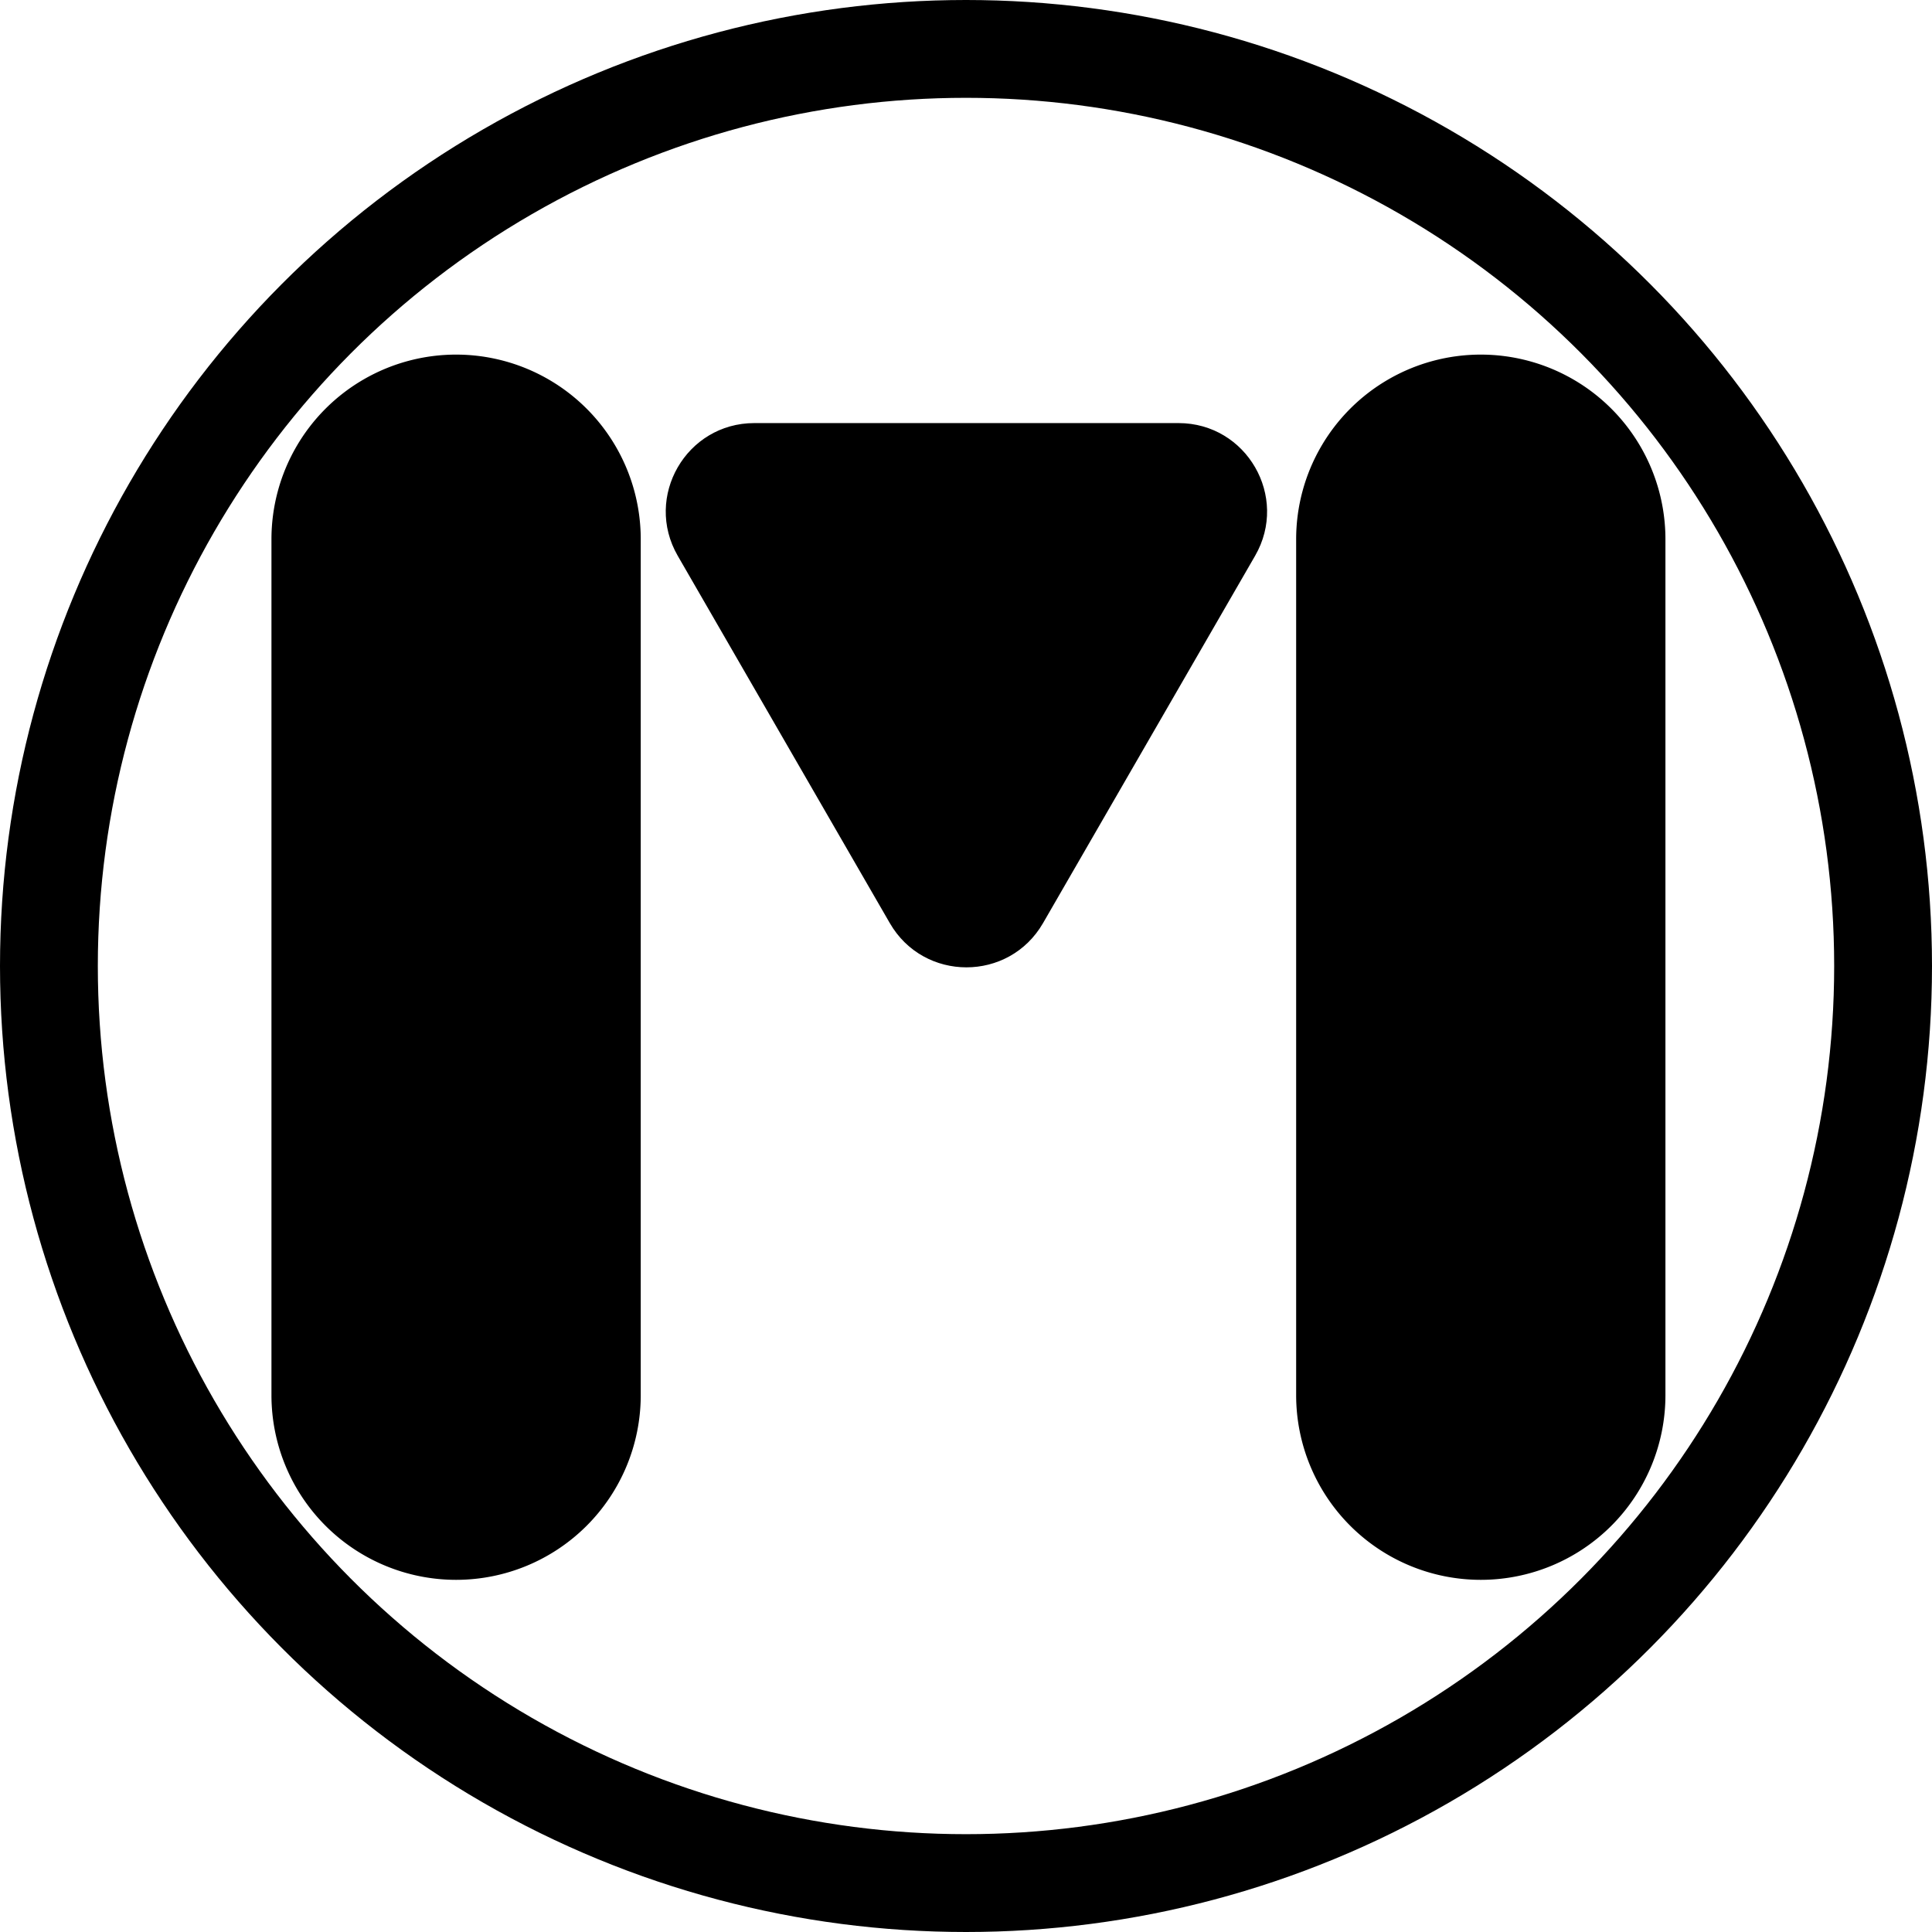
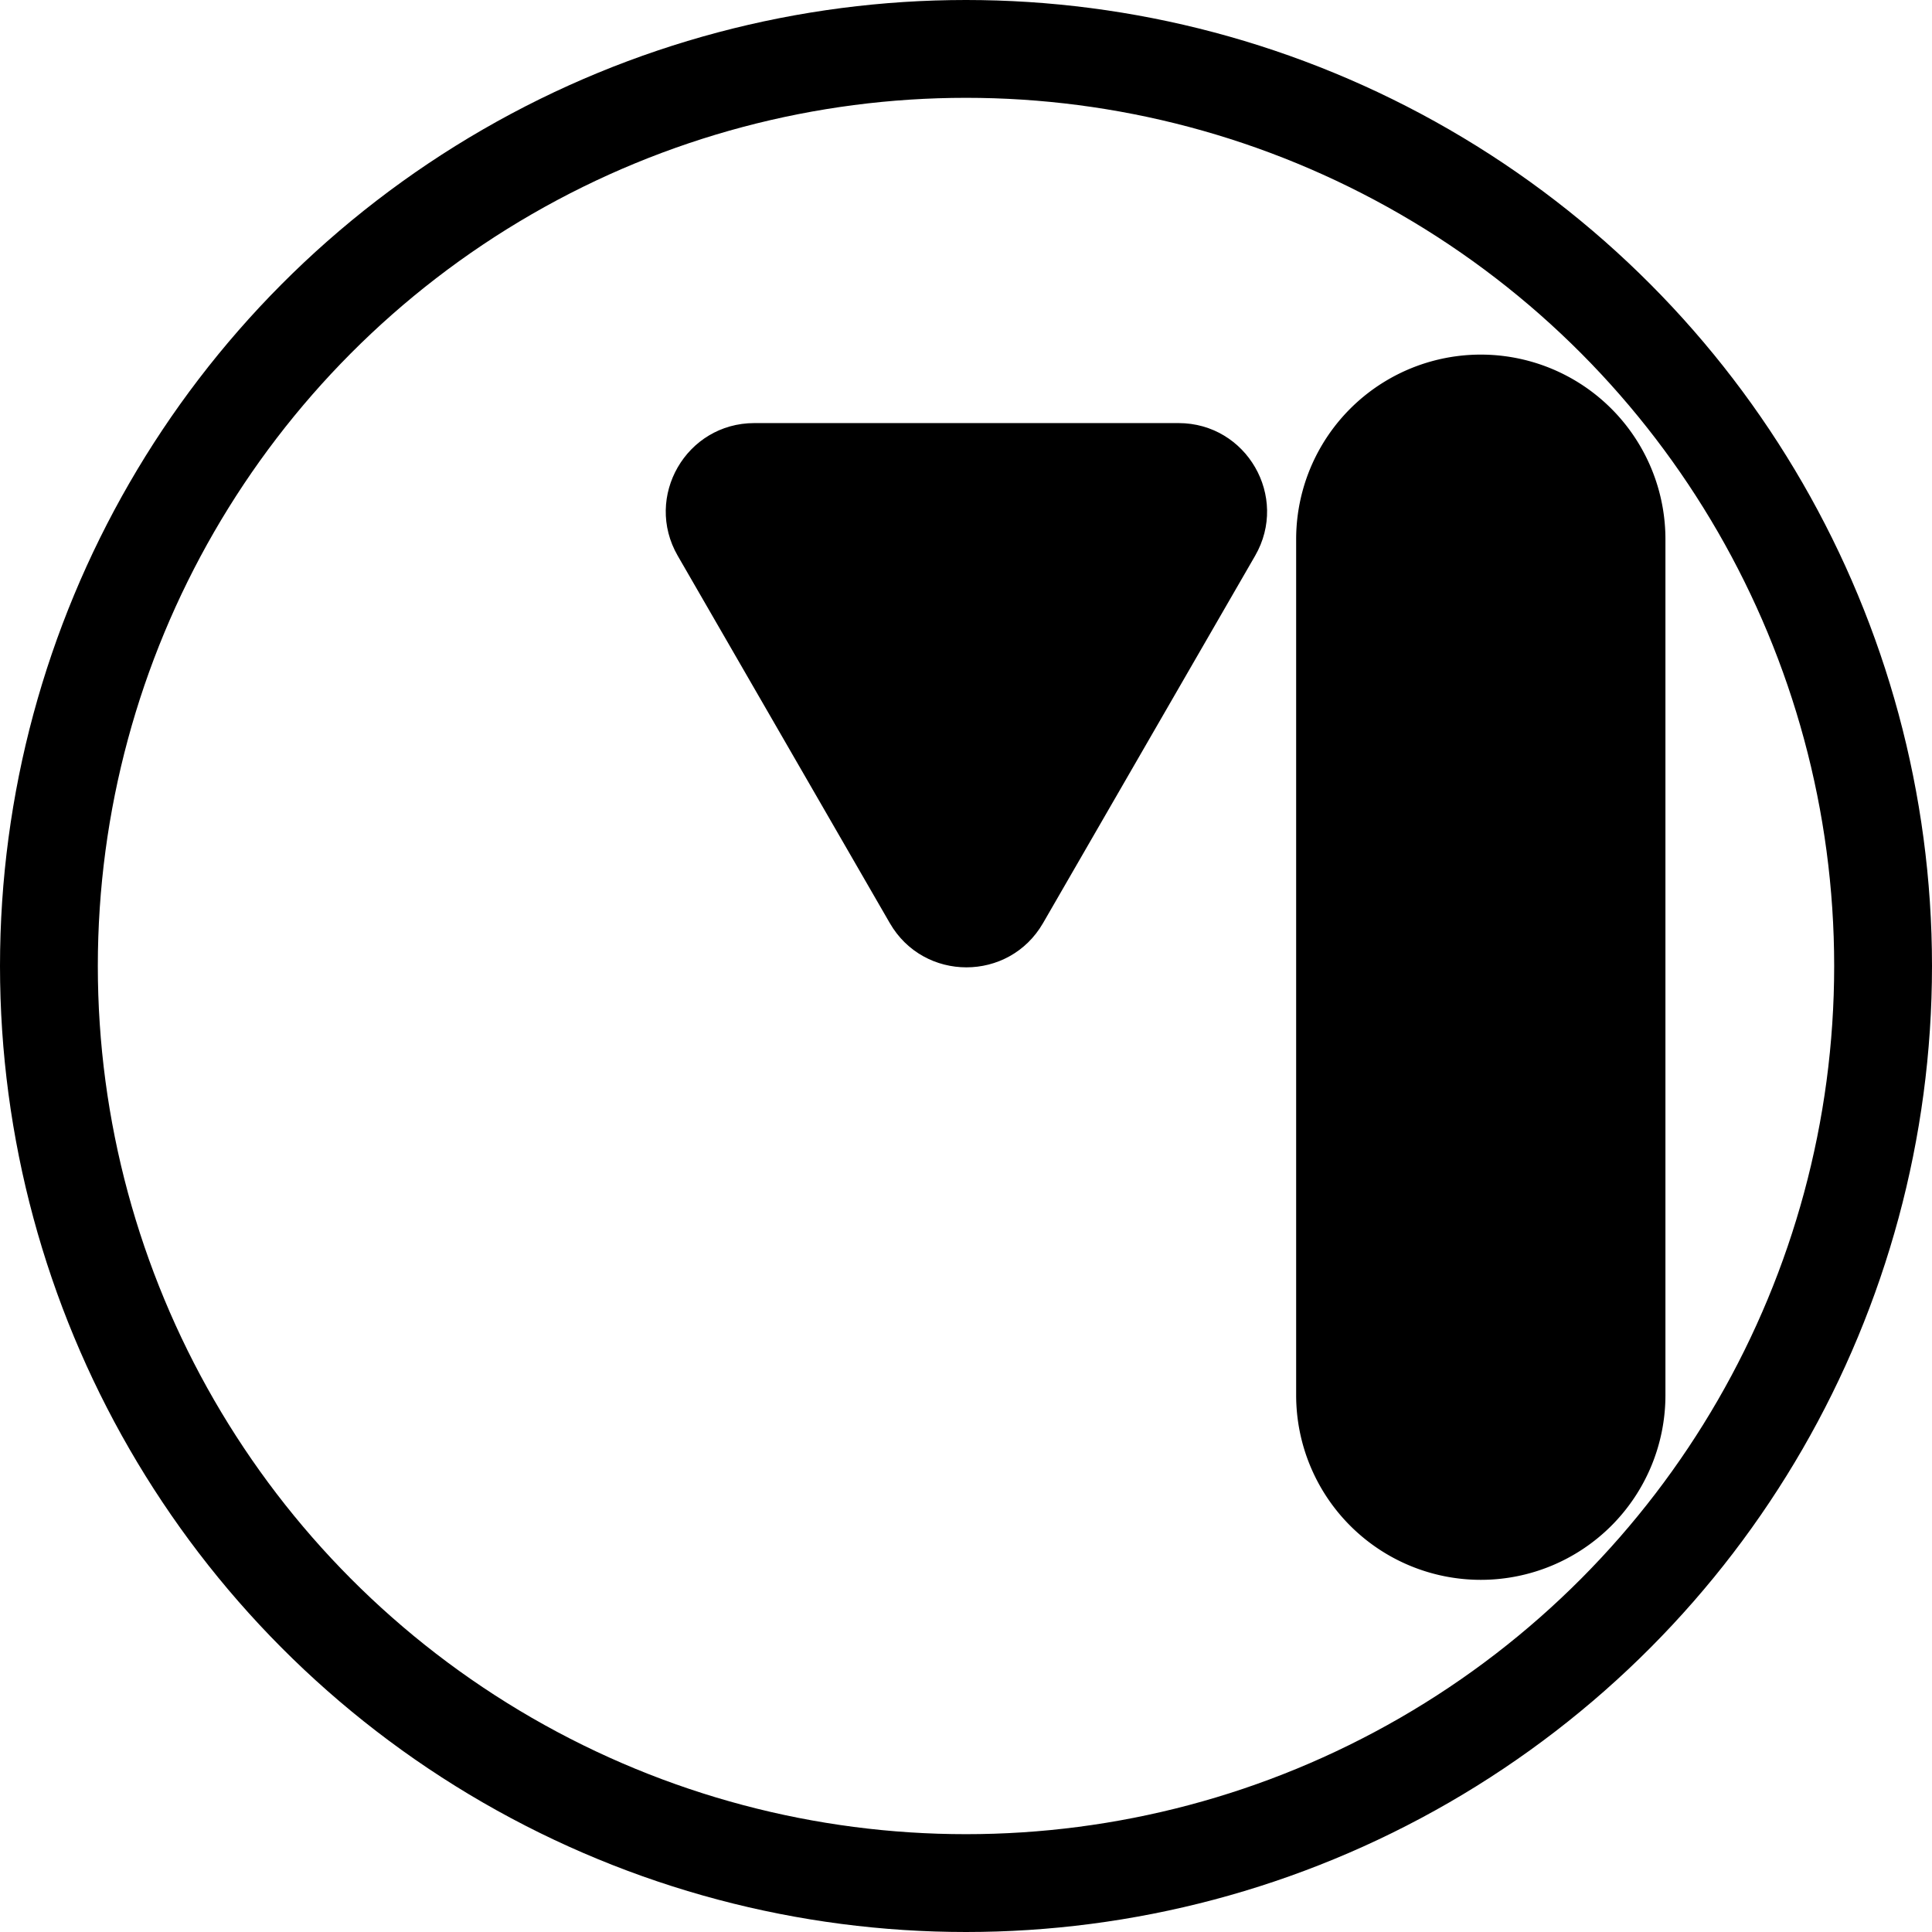
<svg xmlns="http://www.w3.org/2000/svg" viewBox="0 0 790 790">
  <style>
    .a{fill:none;stroke-width:40px;}
    .a,.b{stroke:#000;stroke-miterlimit:10;}
    @media (prefers-color-scheme: dark) {
        .a{stroke:#fff}
        .b{fill:#fff}
    }
</style>
  <circle class="a" cx="395" cy="395" r="375" />
-   <path class="b" d="M186.5,145.5h0A75,75,0,0,1,261.5,220.5V570.5A75,75,0,0,1,186.5,645.5h-0A75,75,0,0,1,111.5,570.5V220.5A75,75,0,0,1,186.5,145.5Z" />
  <path class="b" d="M469.281,482.215,382.557,332.005c-13.729-23.78,3.432-53.505,30.891-53.505H586.896c27.459,0,44.621,29.725,30.891,53.505L531.064,482.215C517.334,505.995,483.011,505.995,469.281,482.215Z" transform="translate(-105 -105)" />
  <path class="b" d="M605.5,145.5h0A75,75,0,0,1,680.5,220.5V570.5A75,75,0,0,1,605.5,645.5h-0A75,75,0,0,1,530.5,570.5V220.5A75,75,0,0,1,605.5,145.5Z" />
</svg>